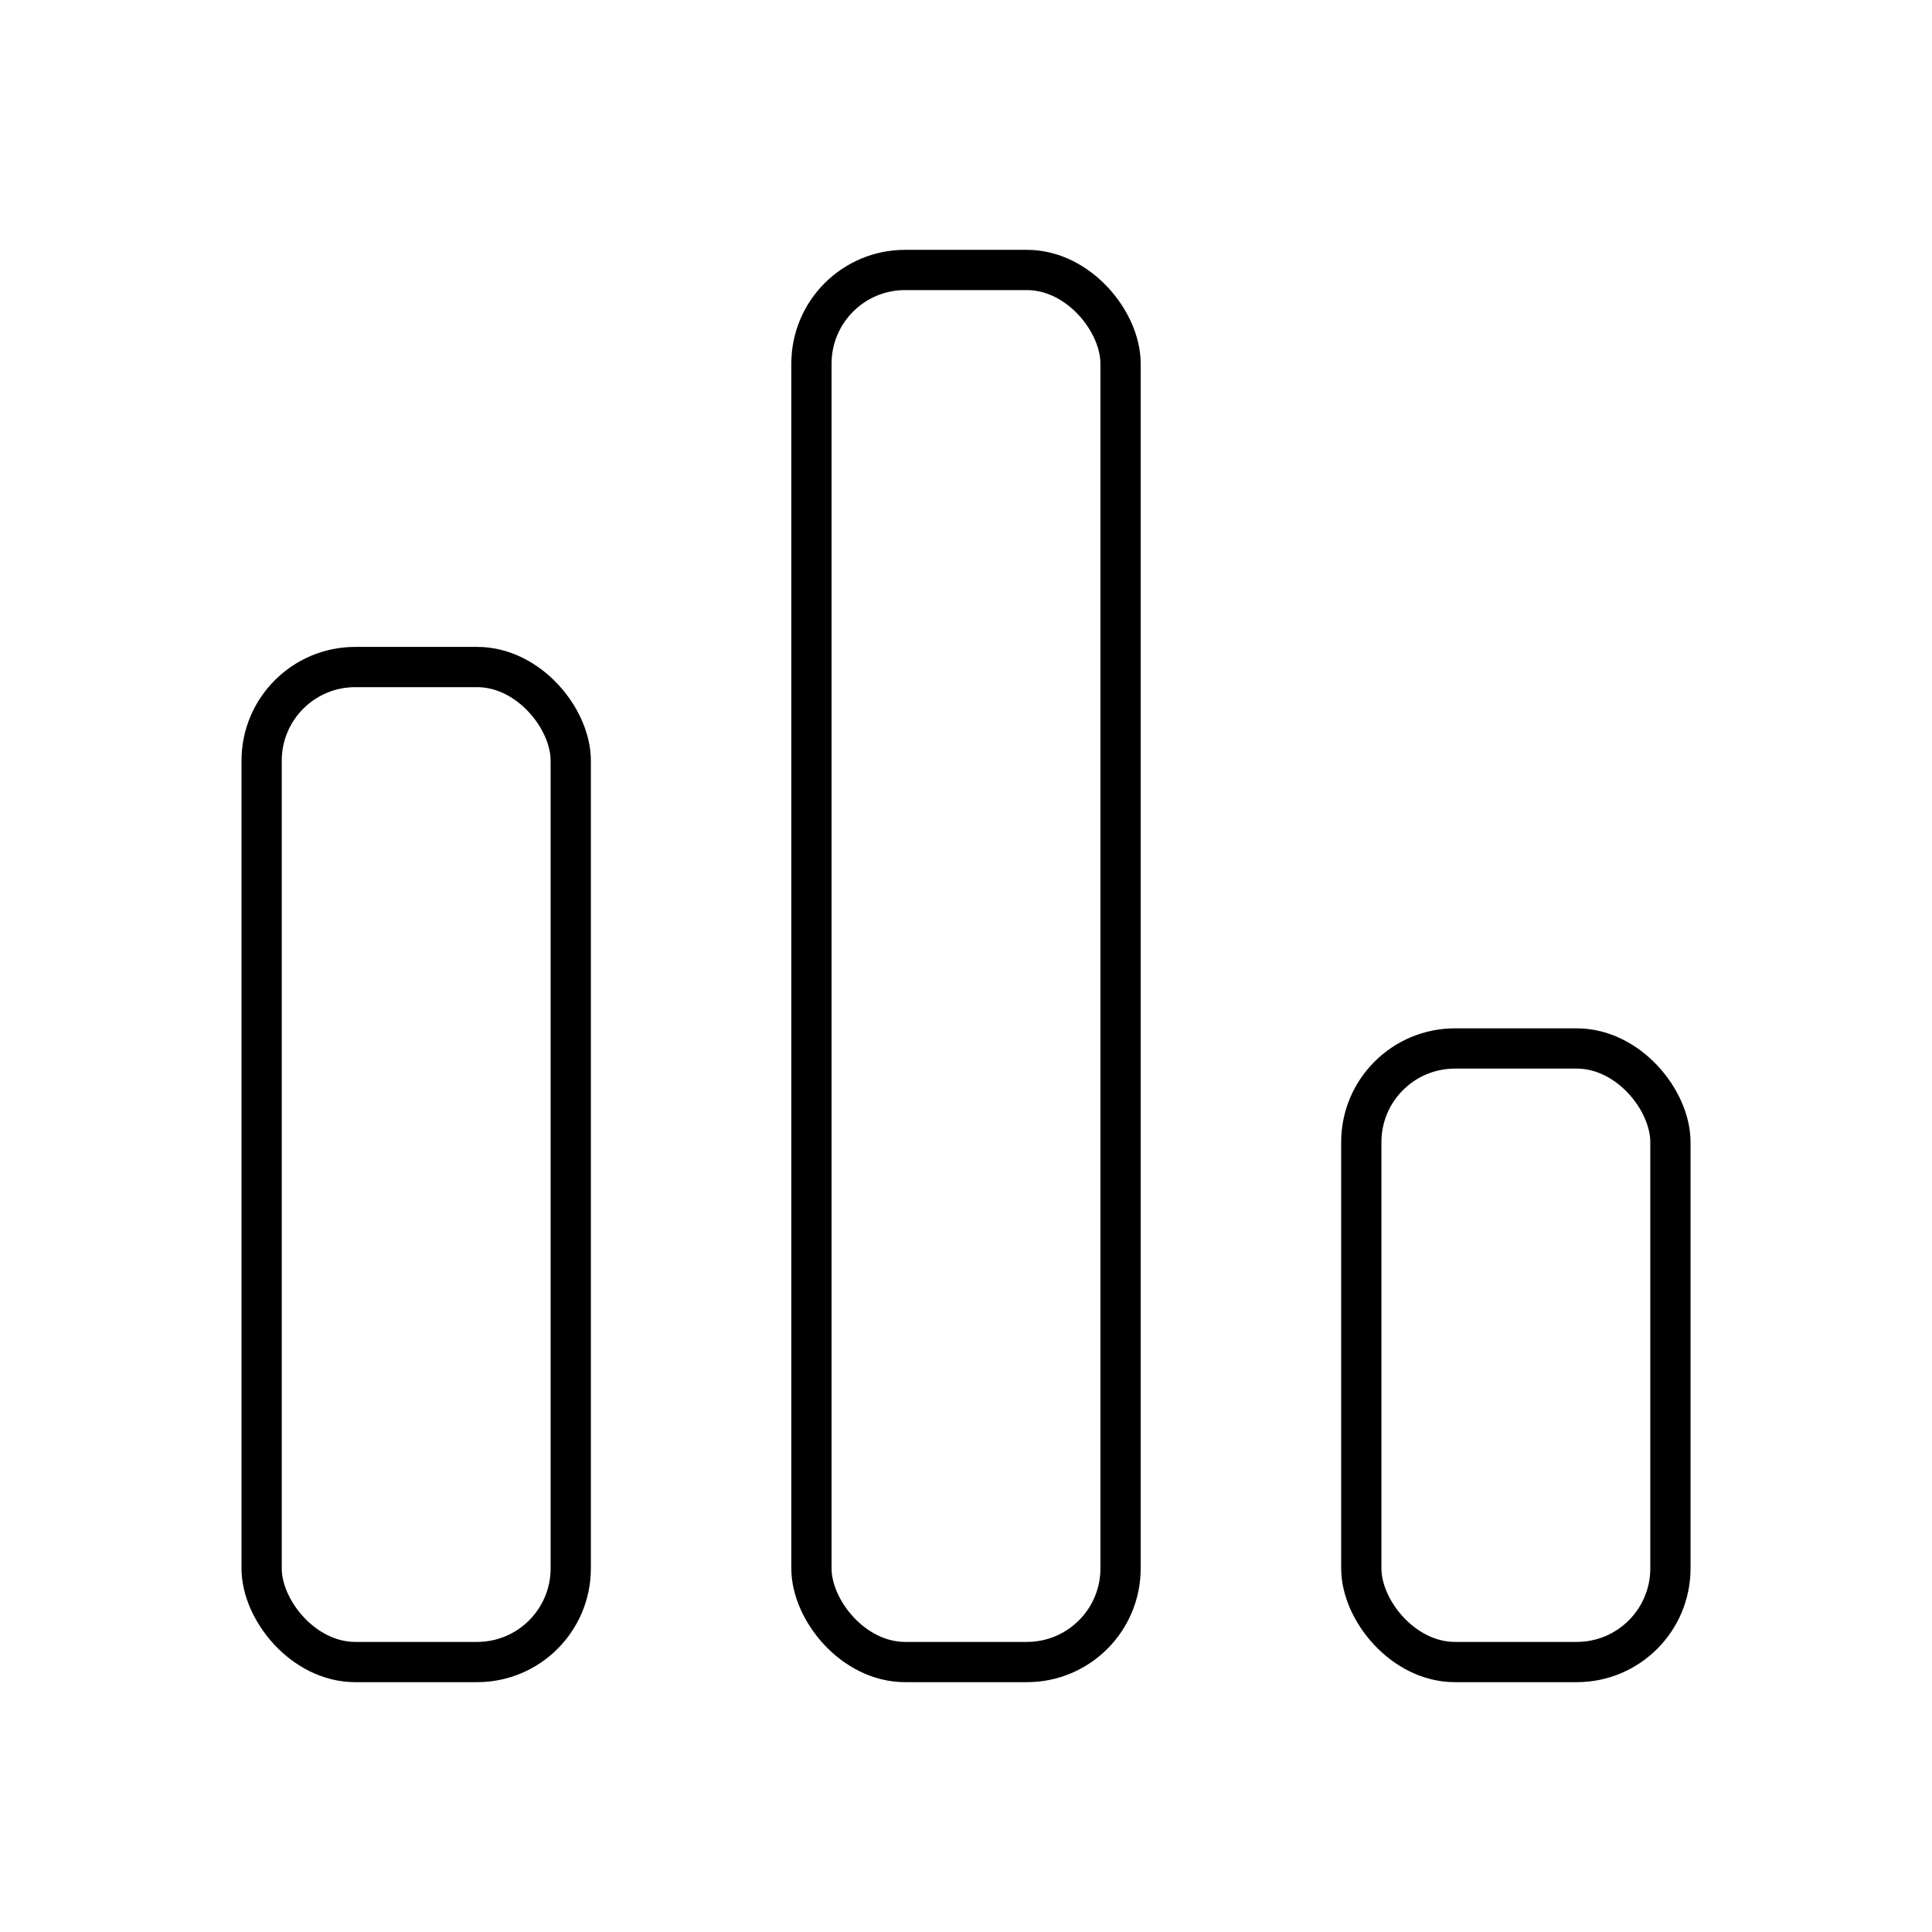
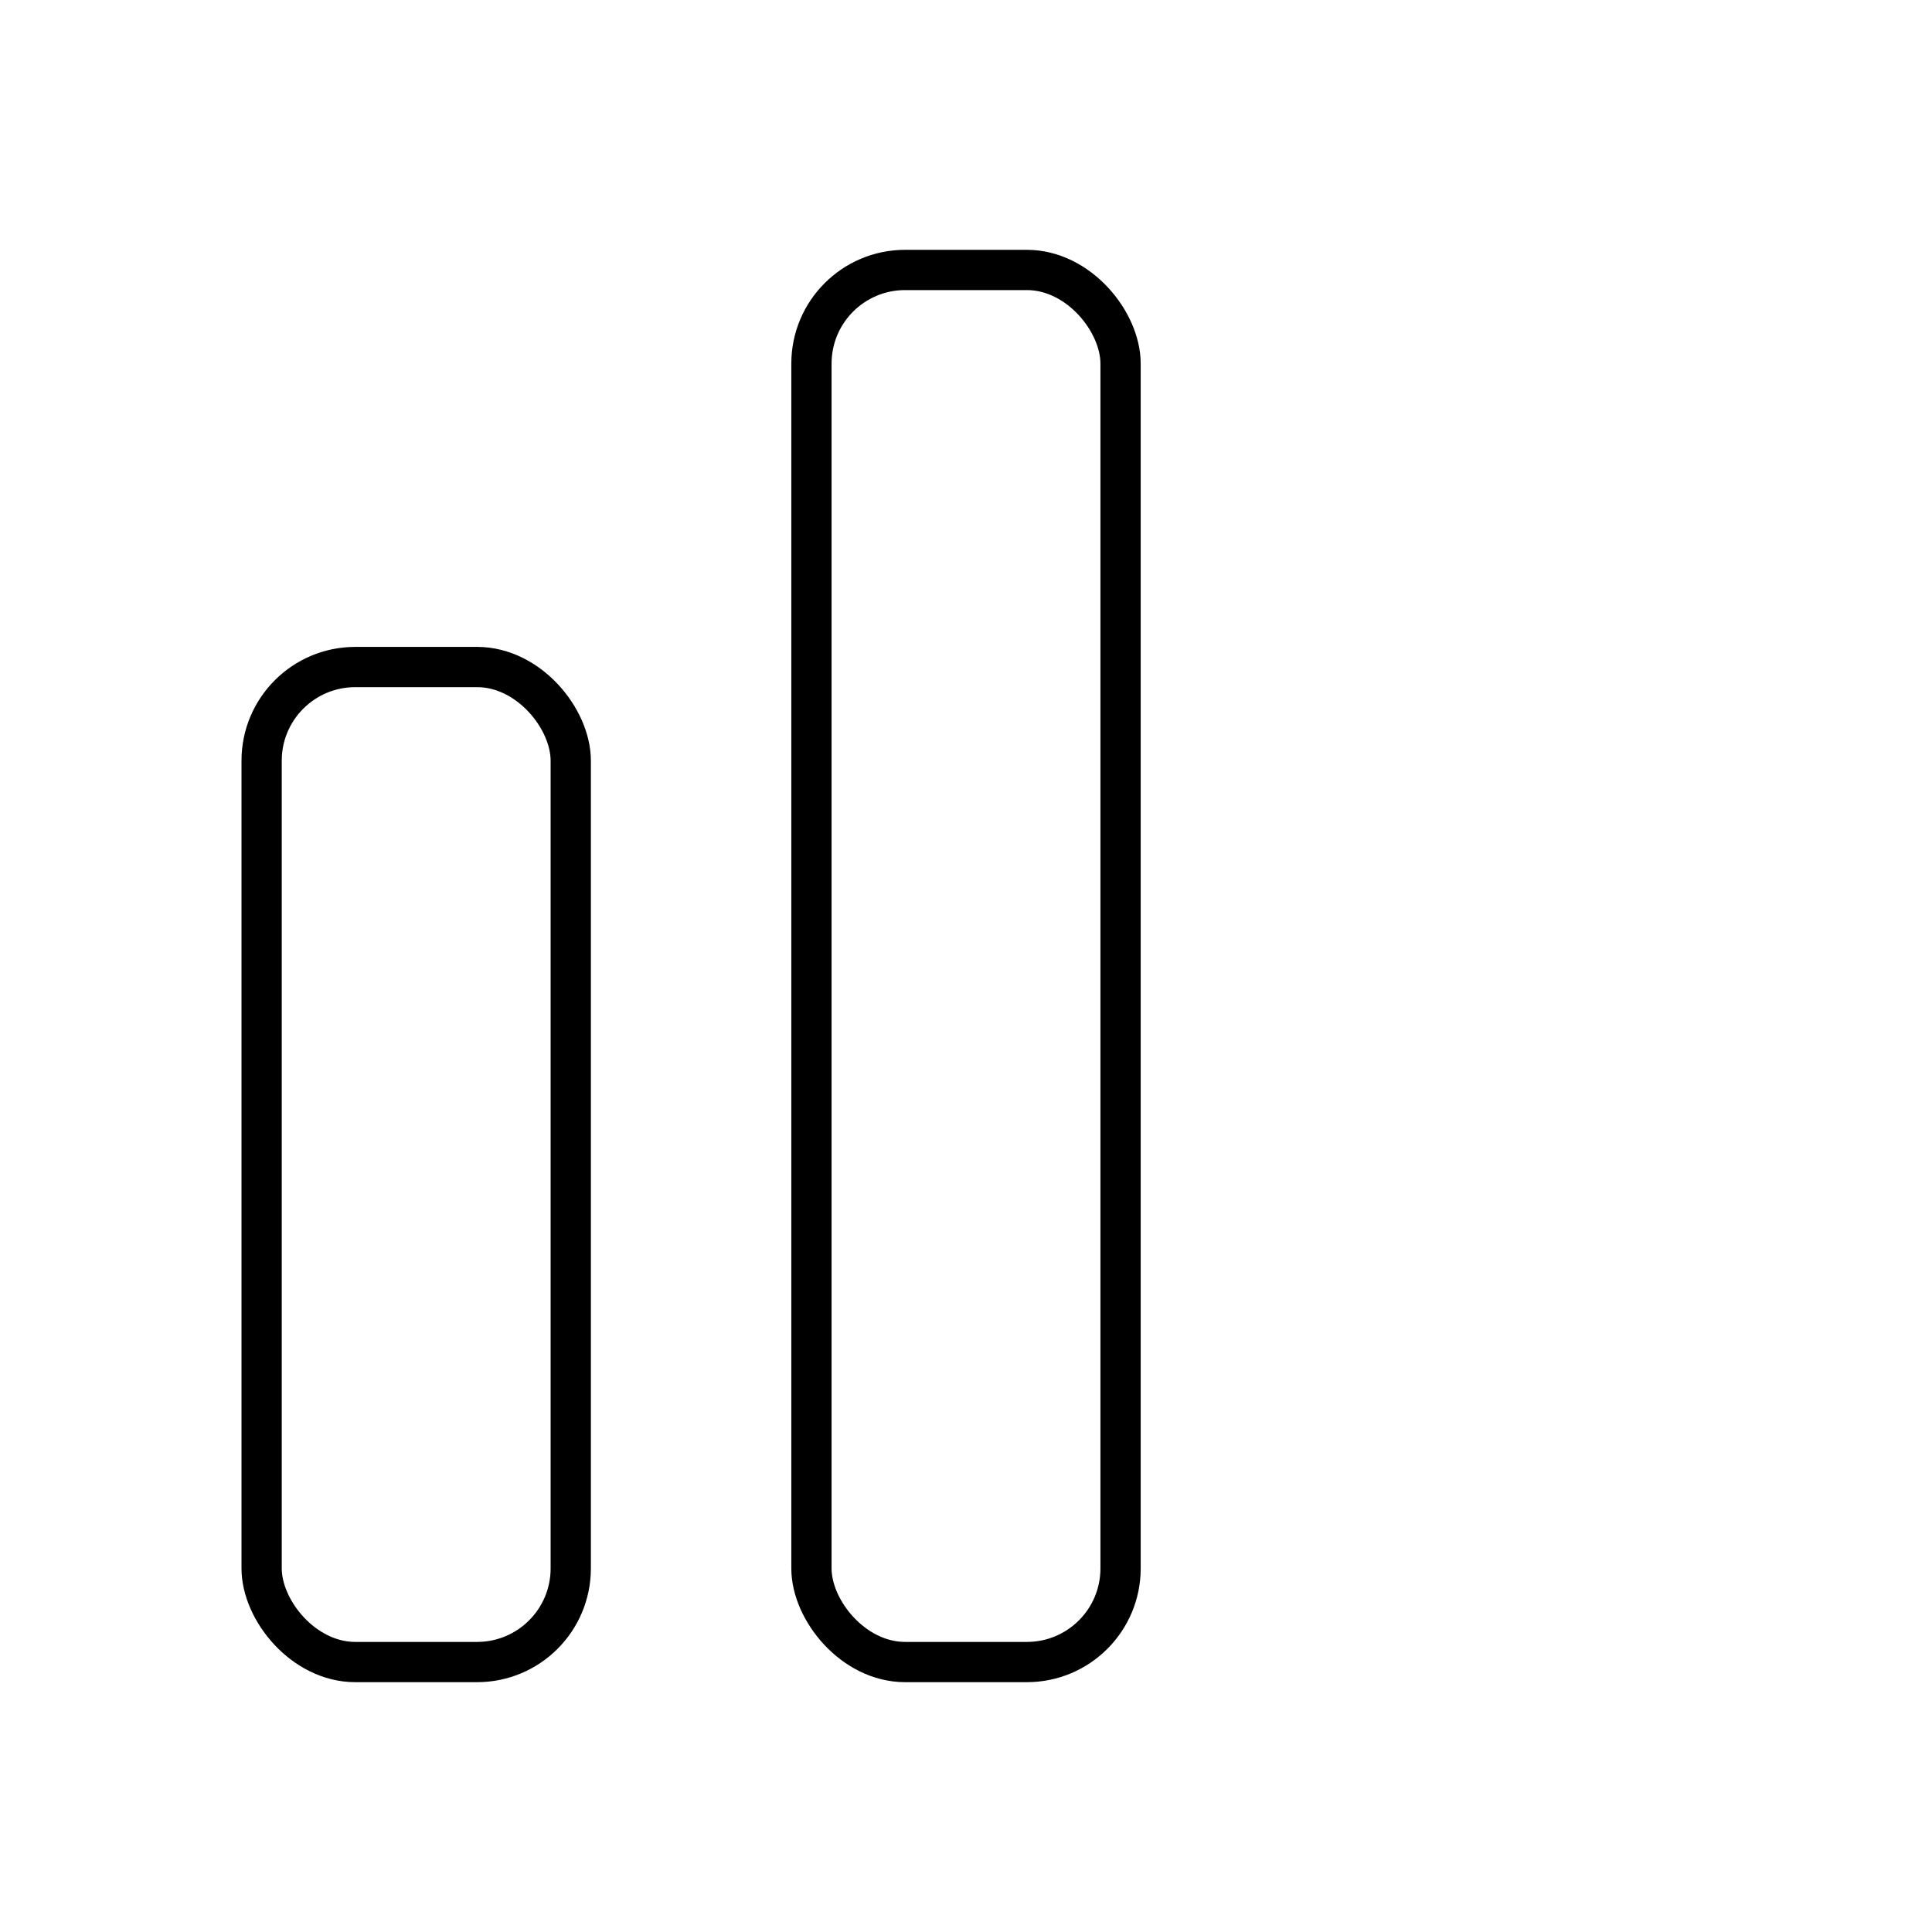
<svg xmlns="http://www.w3.org/2000/svg" width="800px" height="800px" viewBox="0 0 48 48">
  <defs>
    <style>.a{fill:none;stroke:#000000;stroke-linecap:round;stroke-linejoin:round;}</style>
  </defs>
  <rect class="a" x="20.16" y="6.707" width="7.68" height="34.586" rx="2.327" />
-   <rect class="a" x="33.821" y="26.049" width="7.68" height="15.244" rx="2.327" />
  <rect class="a" x="6.5" y="16.572" width="7.68" height="24.721" rx="2.327" />
</svg>